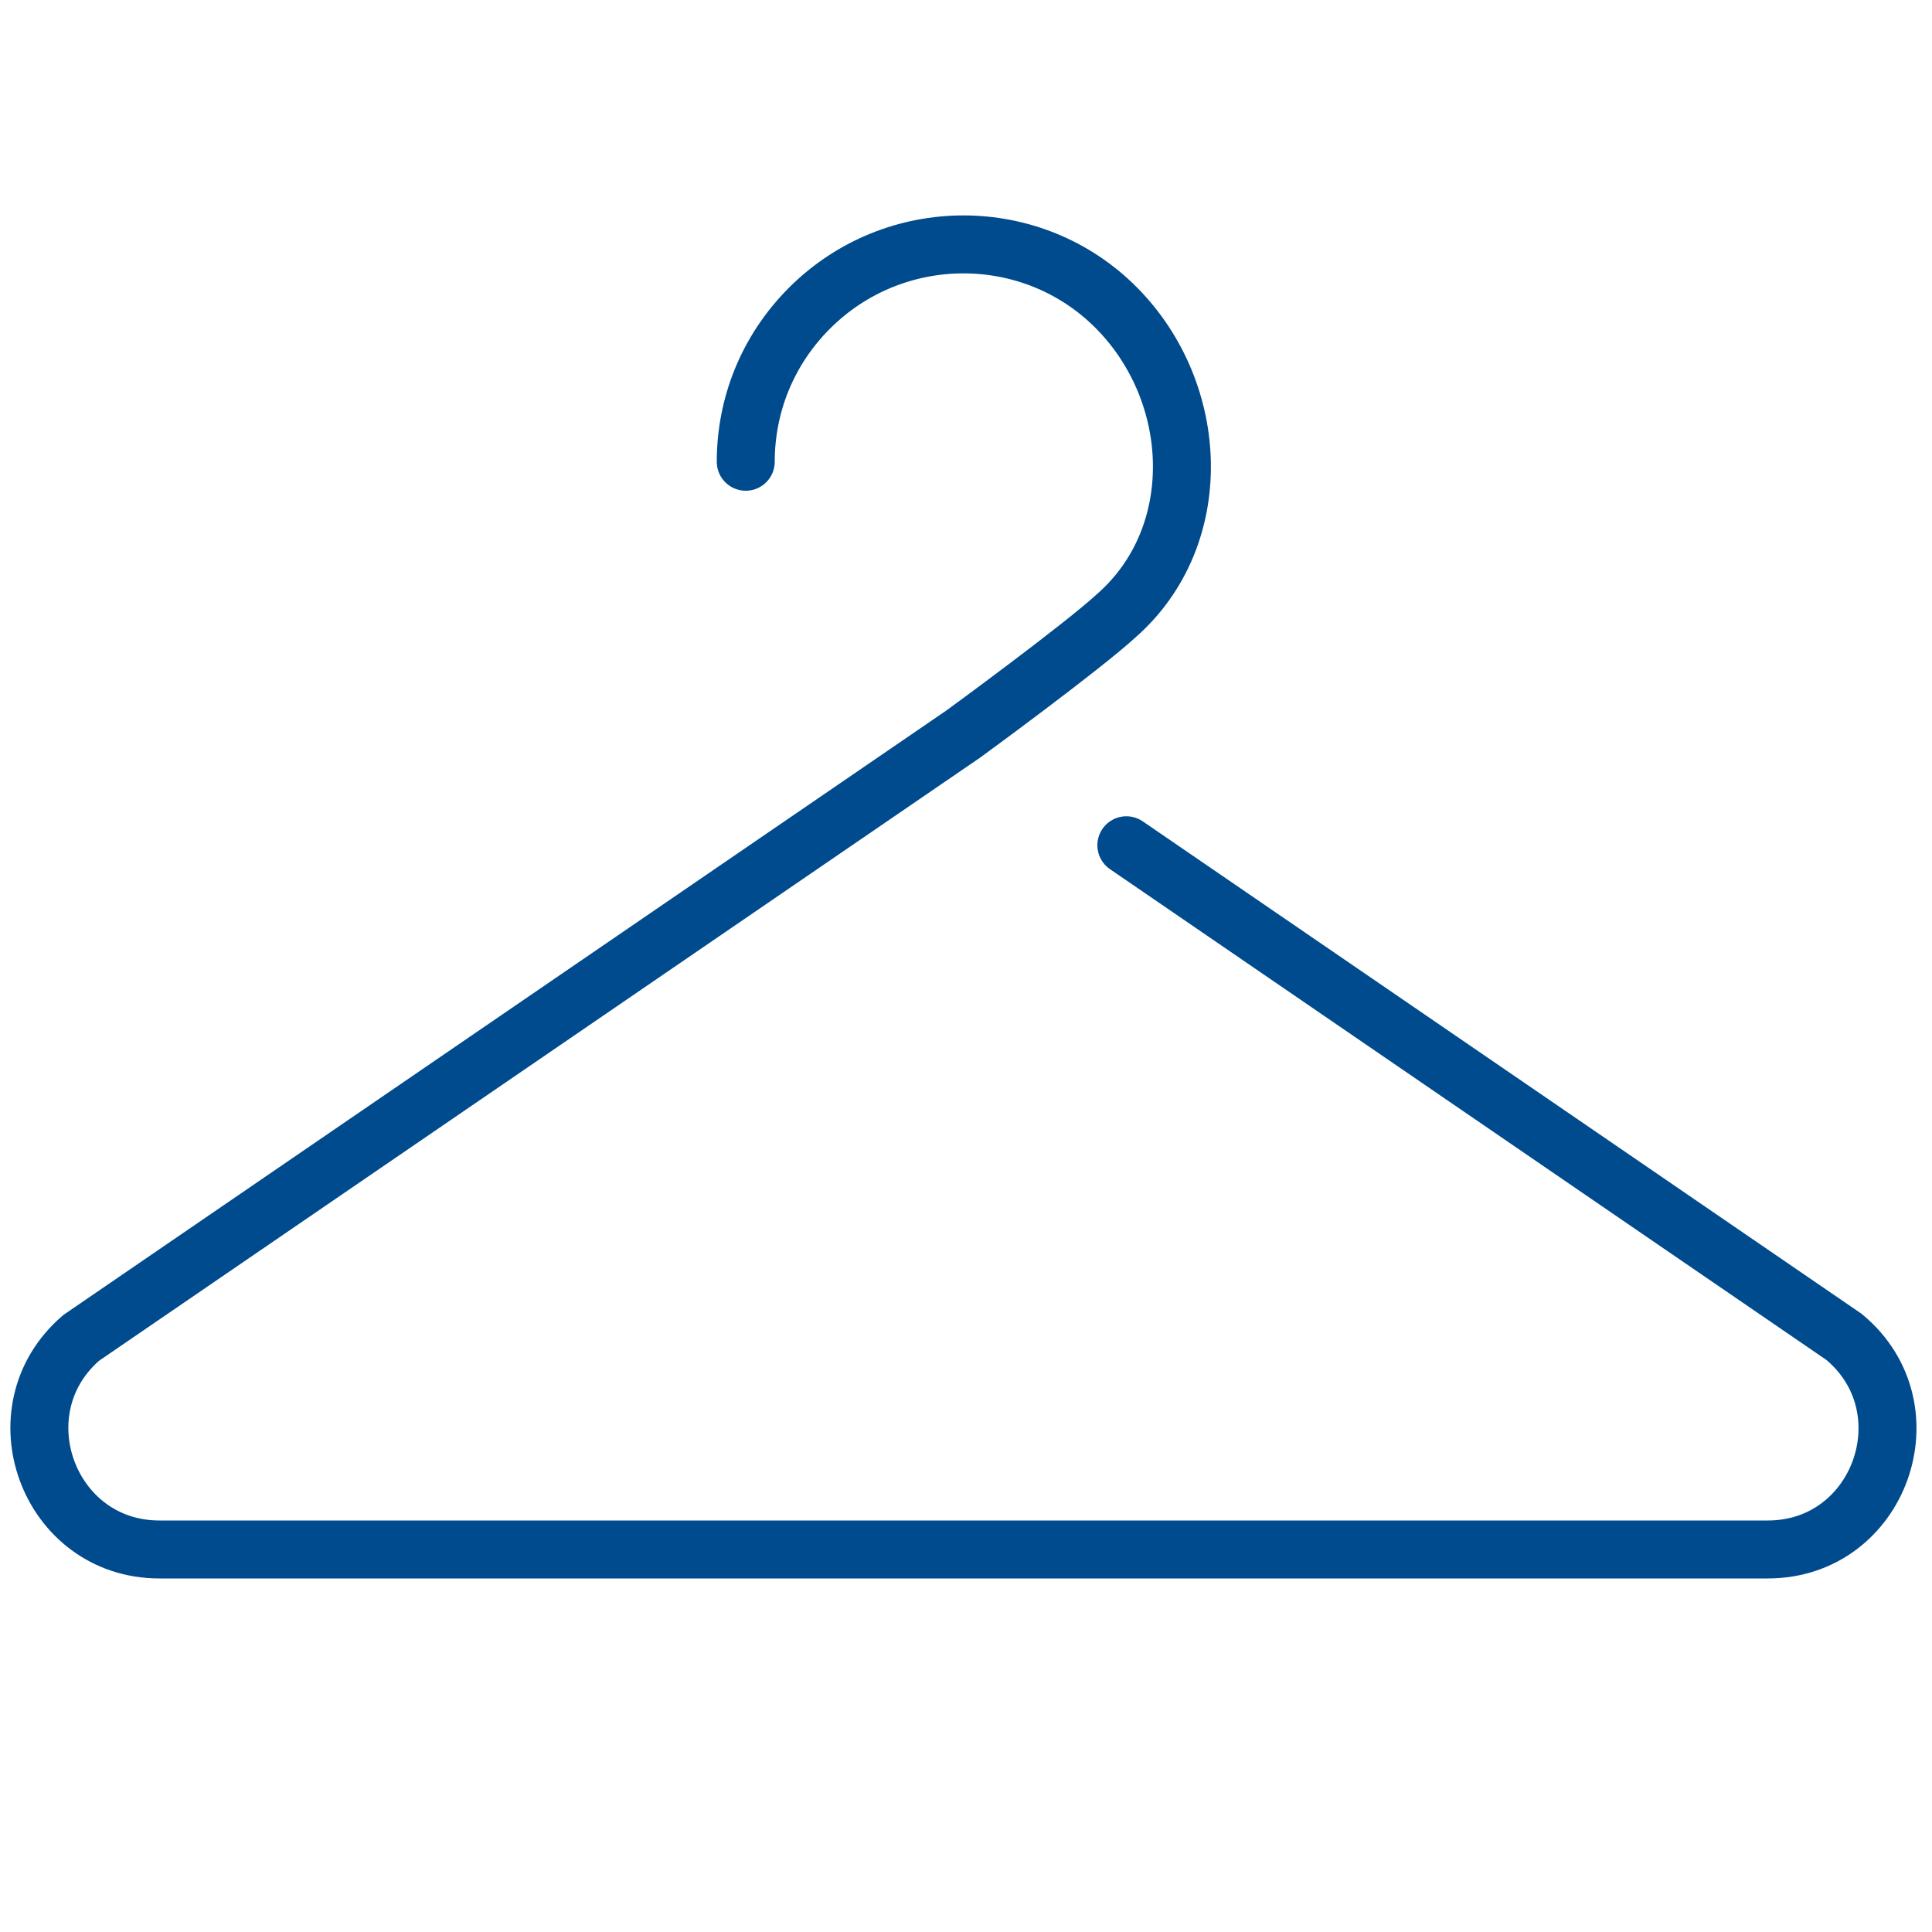
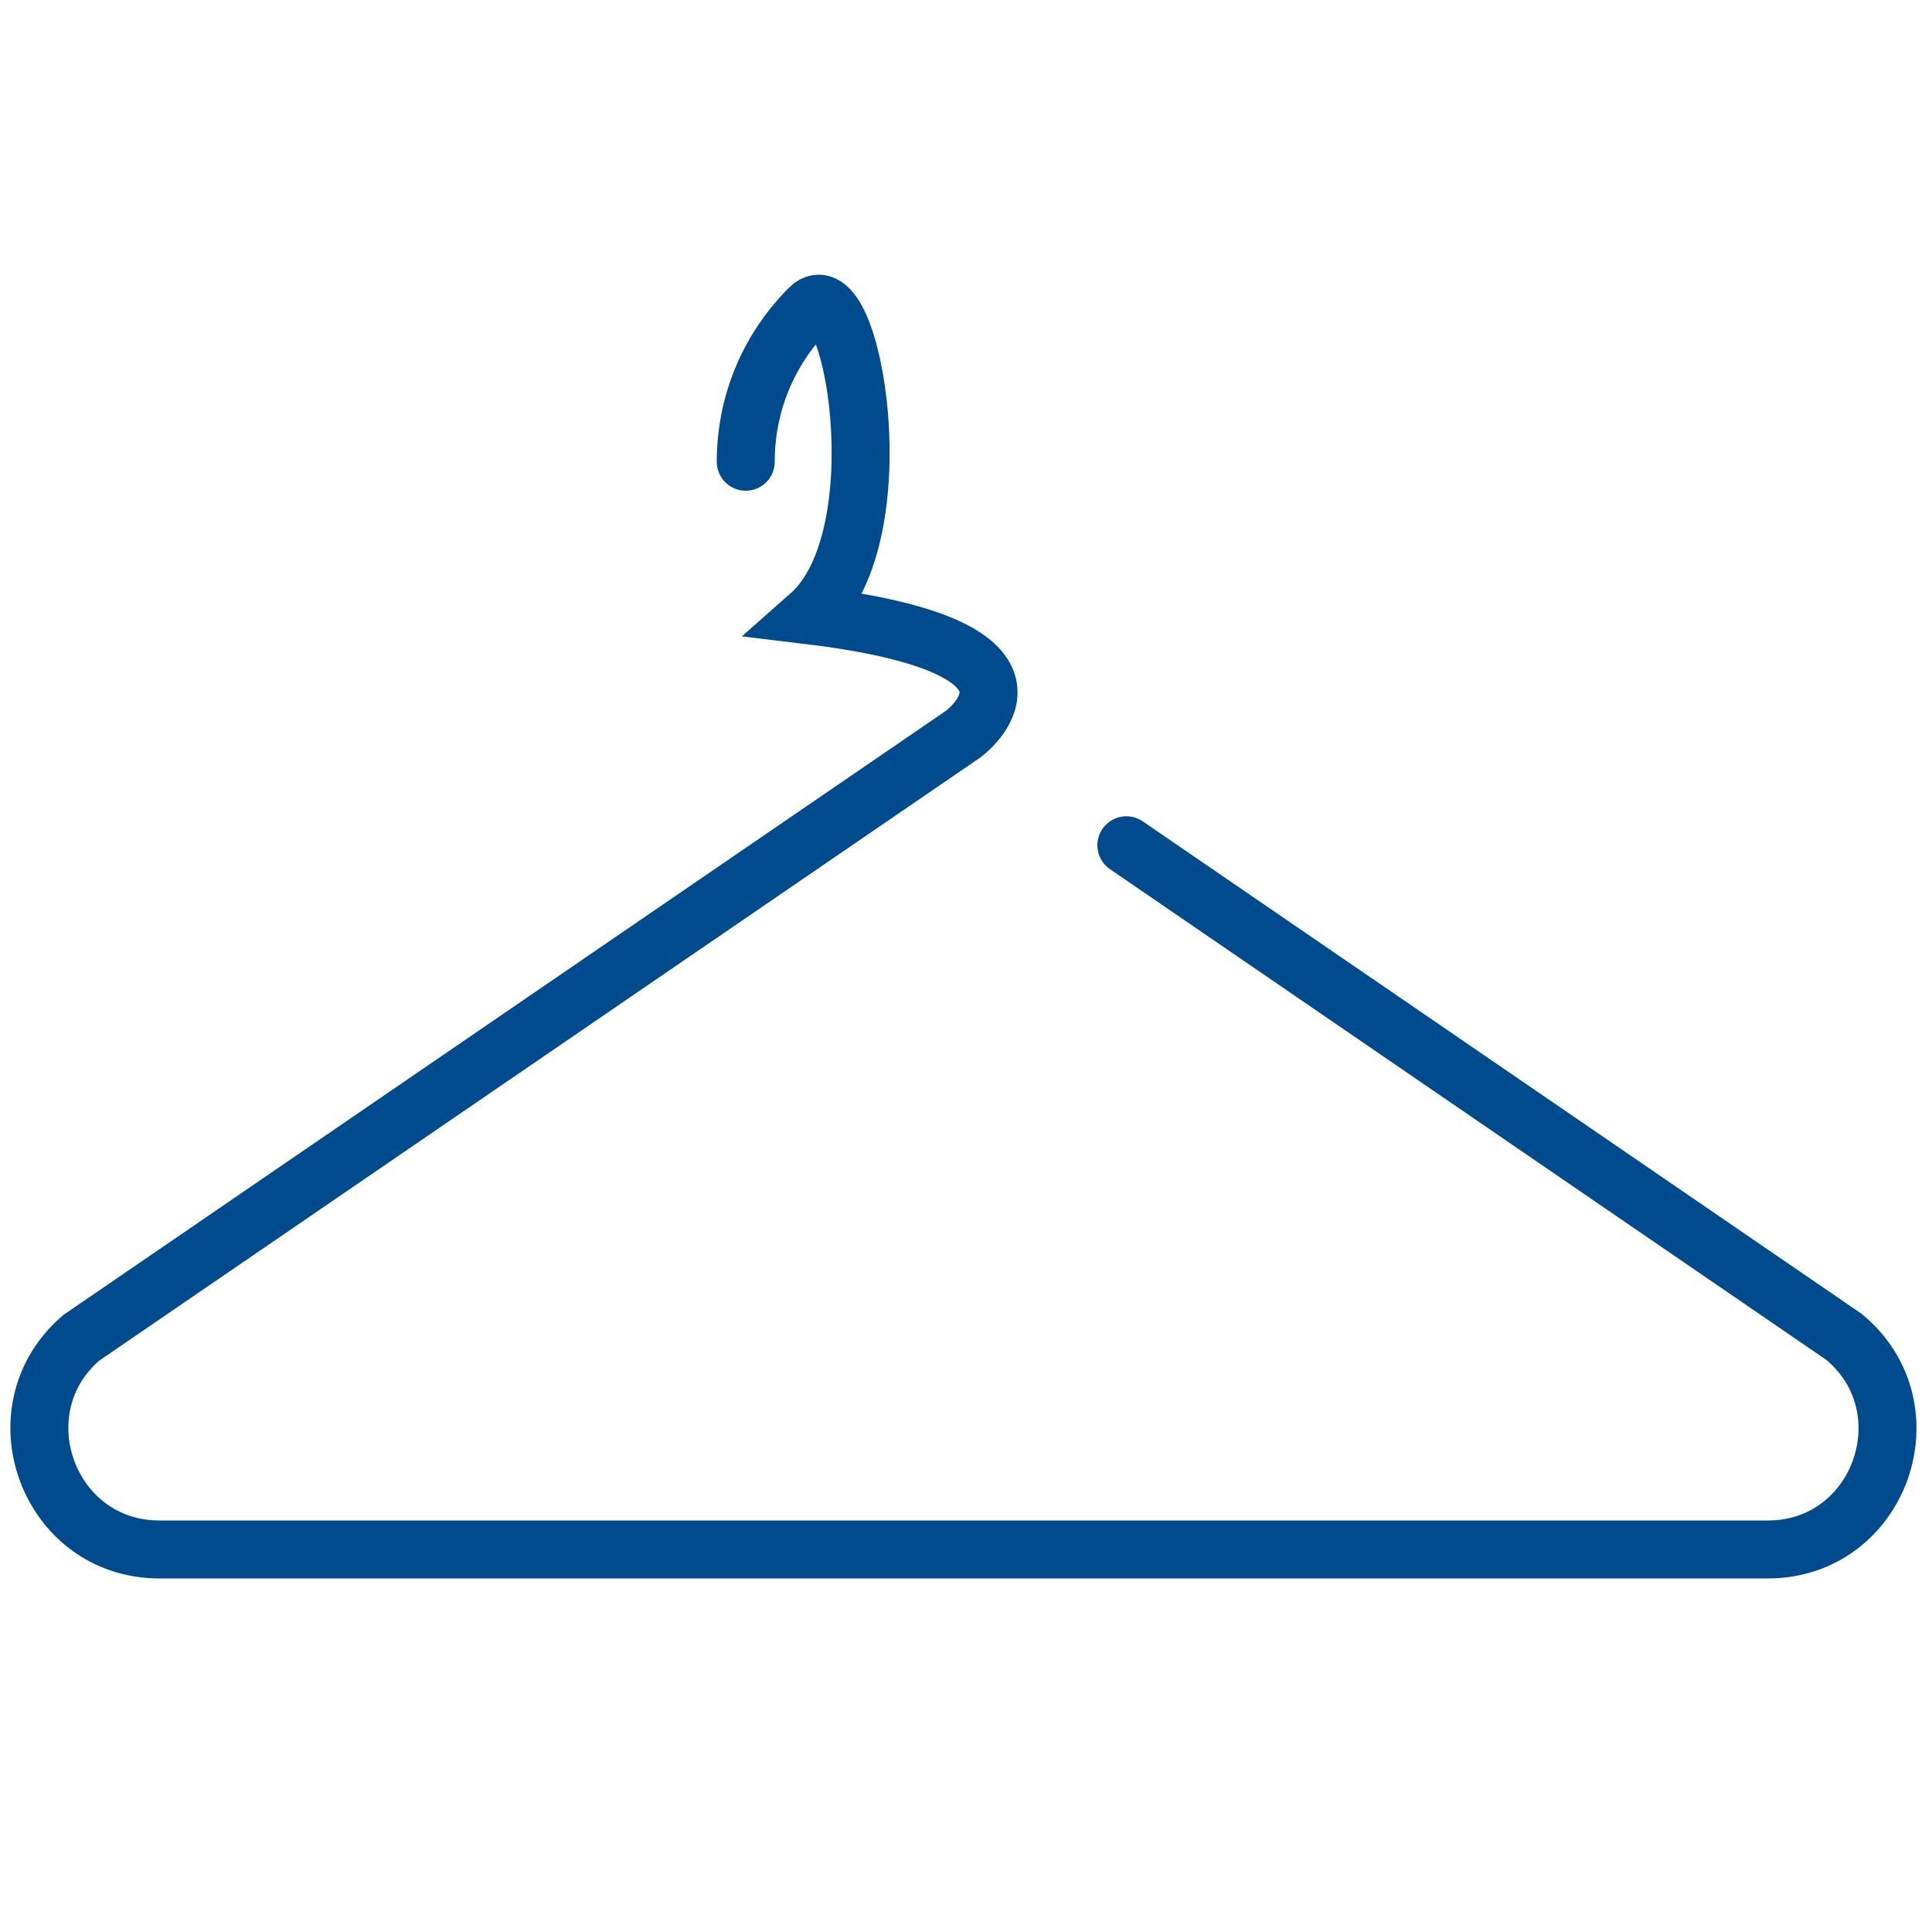
<svg xmlns="http://www.w3.org/2000/svg" version="1.1" id="Layer_1" x="0px" y="0px" viewBox="0 0 200 200" style="enable-background:new 0 0 200 200;" xml:space="preserve">
  <style type="text/css">
	.st0{fill:none;stroke:#004B8D;stroke-width:6;stroke-linecap:round;stroke-miterlimit:10;}
</style>
-   <path class="st0" d="M77.2,47.8c0-5.8,2.2-11.5,6.6-15.9c8.8-8.8,23.1-8.8,31.8,0s9.3,23.6,0,31.8C111.9,67.1,99.7,76,99.7,76  L8.4,138.5c-8.7,7.5-3.4,21.9,8.1,21.9H183c11.6,0,16.8-14.6,7.9-22l-74.3-50.9" />
+   <path class="st0" d="M77.2,47.8c0-5.8,2.2-11.5,6.6-15.9s9.3,23.6,0,31.8C111.9,67.1,99.7,76,99.7,76  L8.4,138.5c-8.7,7.5-3.4,21.9,8.1,21.9H183c11.6,0,16.8-14.6,7.9-22l-74.3-50.9" />
</svg>